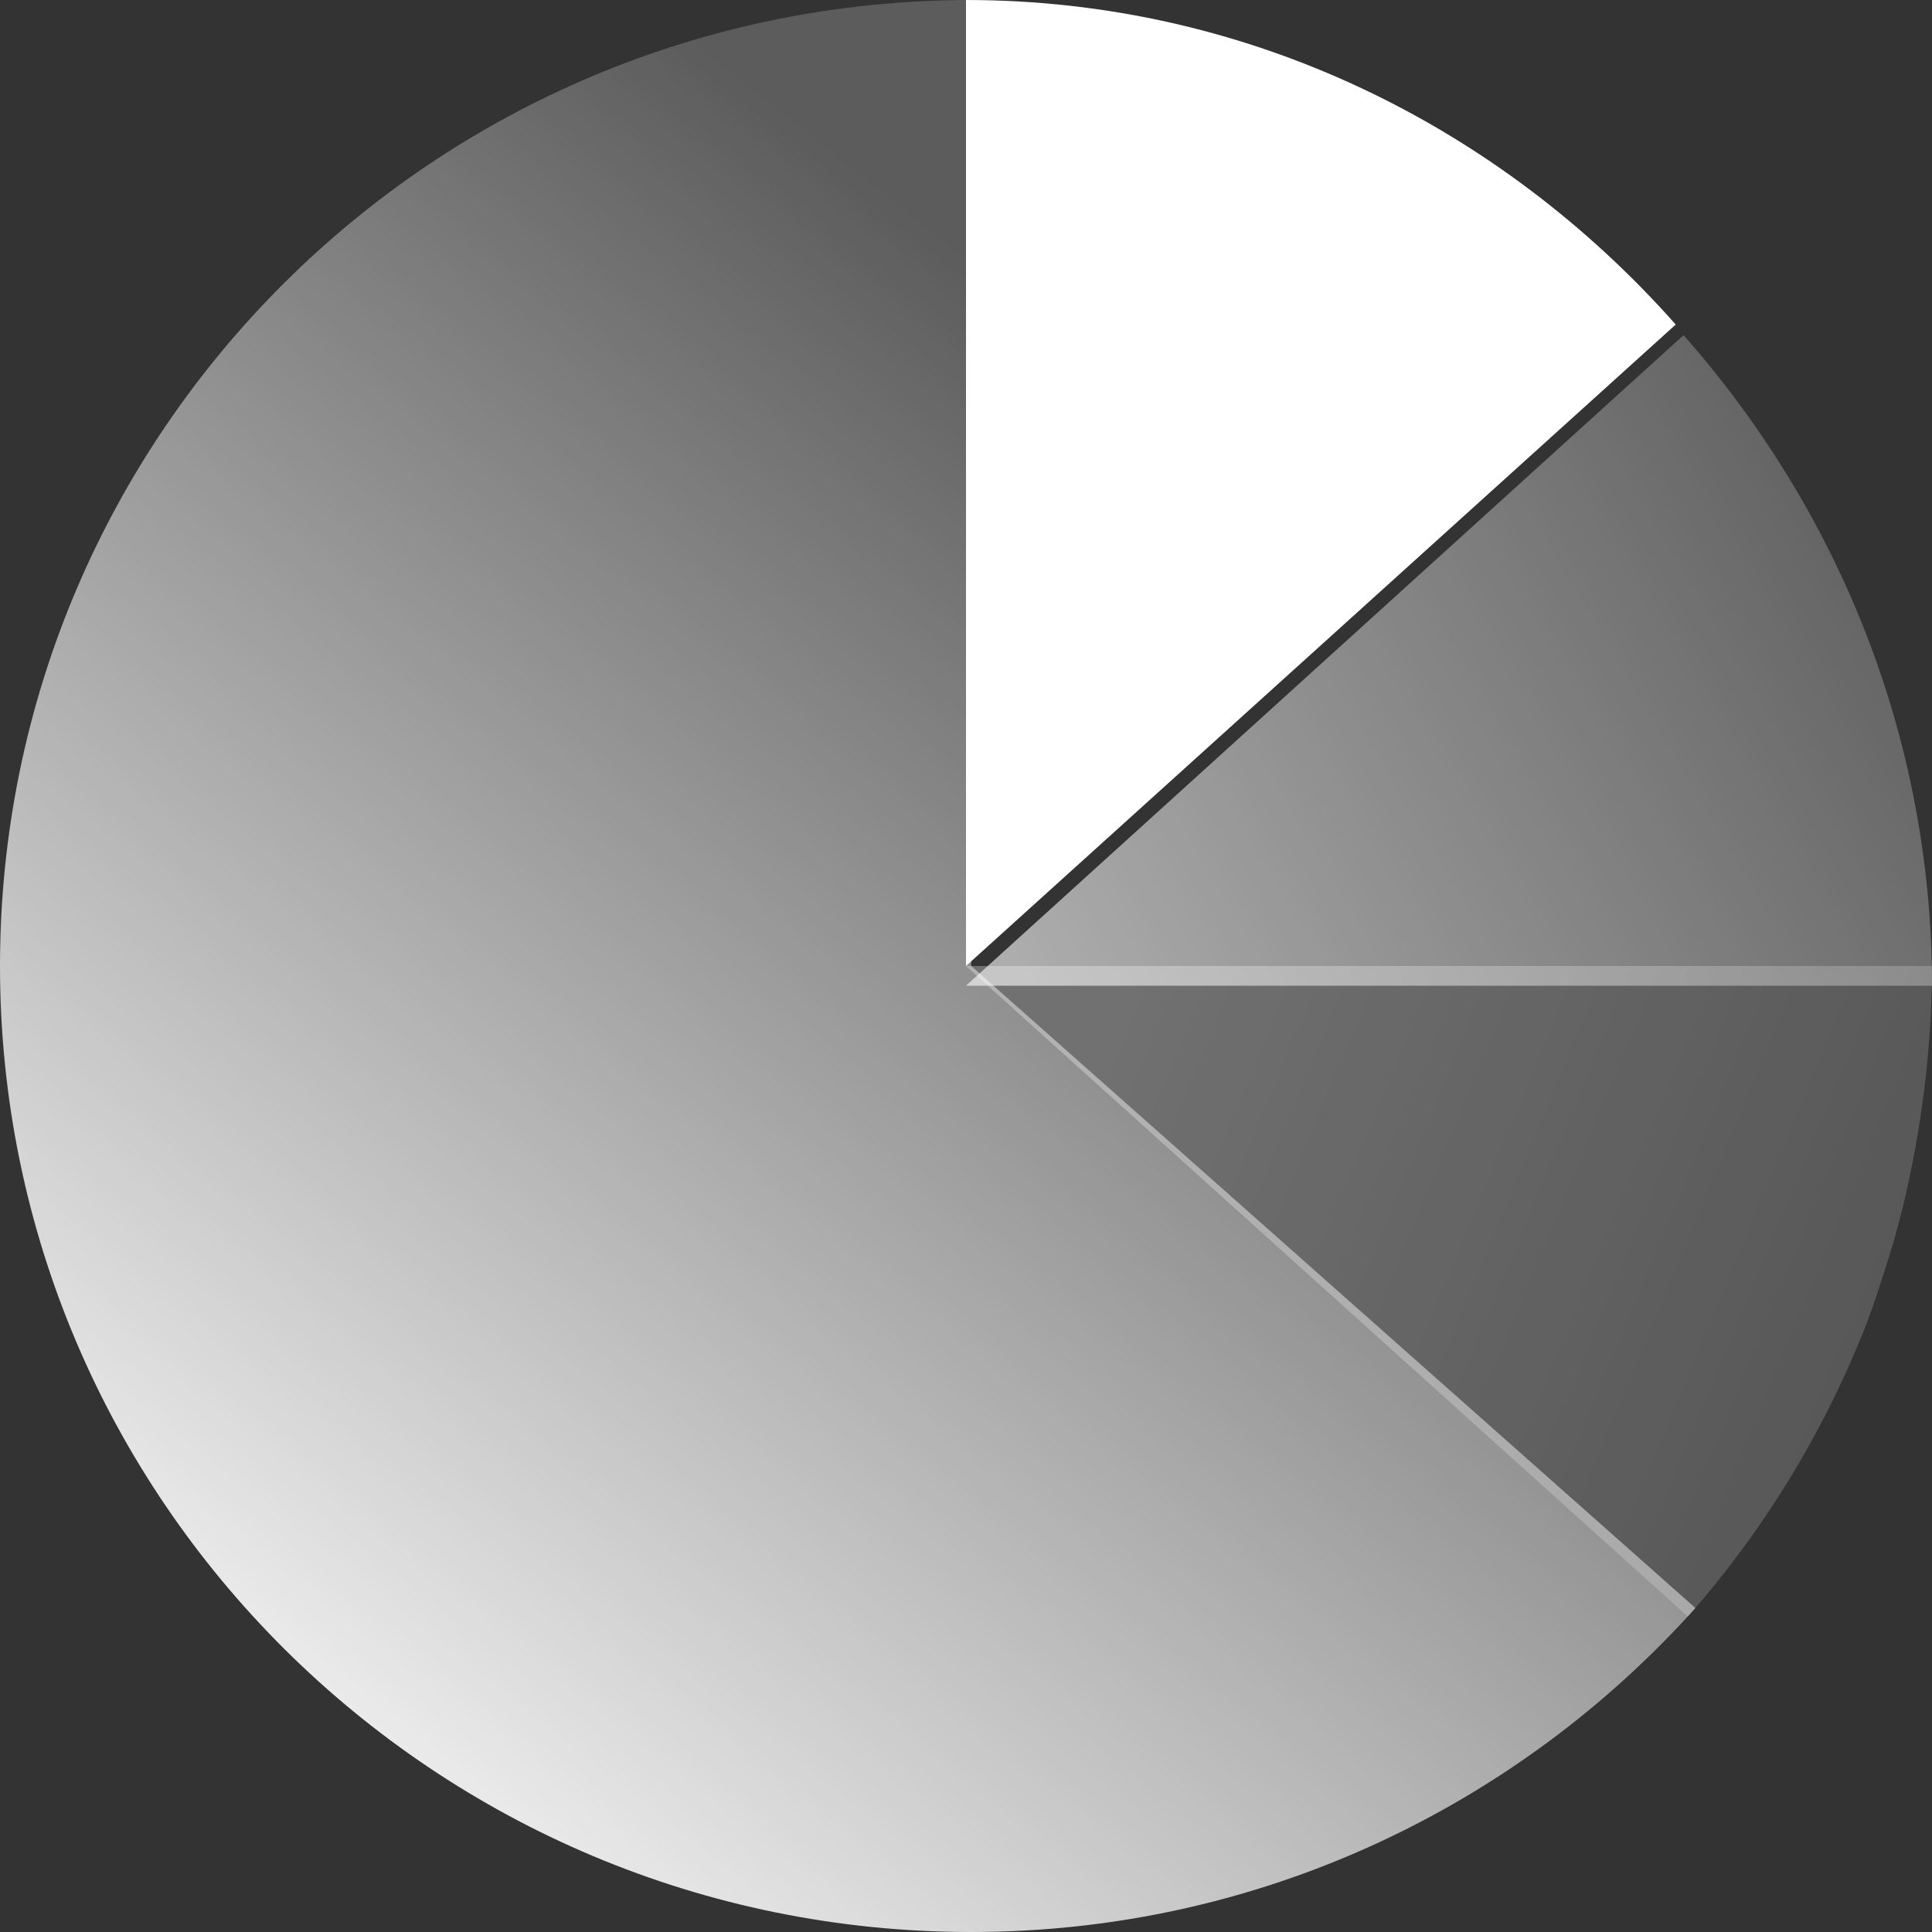
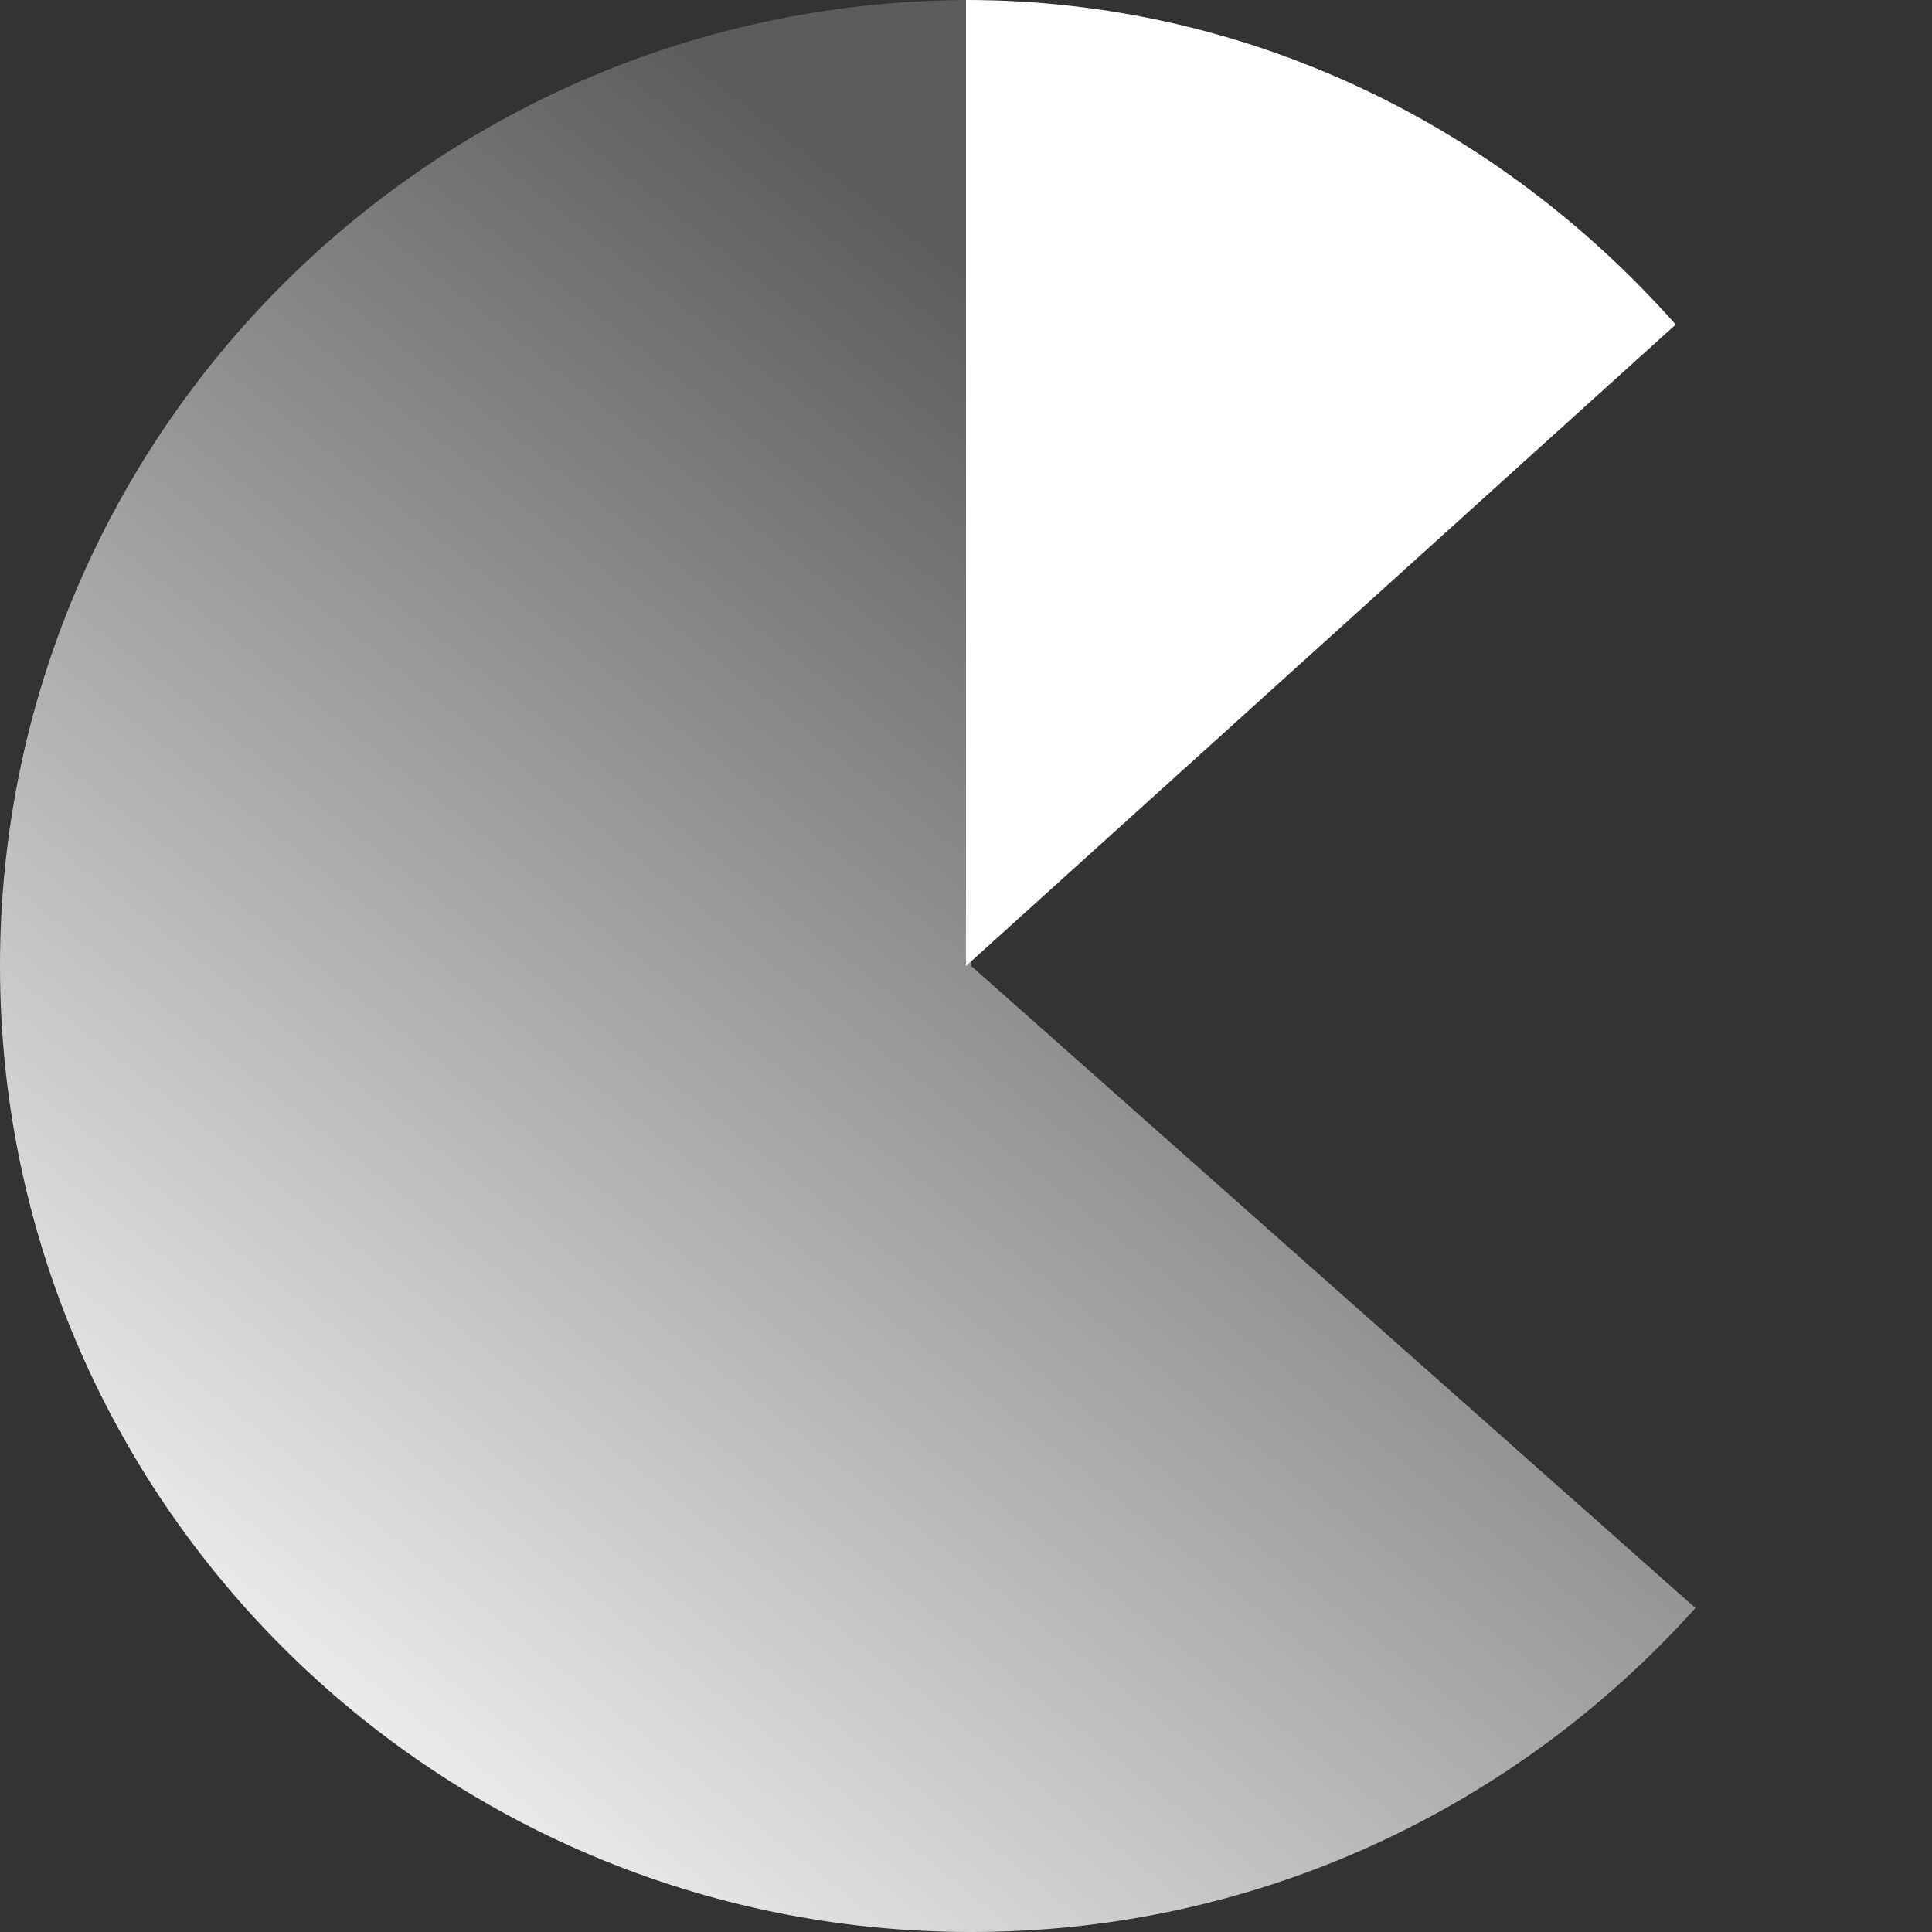
<svg xmlns="http://www.w3.org/2000/svg" width="98" height="98" viewBox="0 0 98 98" fill="none">
  <rect x="0" y="0" width="98" height="98" fill="#333333" stroke="none" />
-   <path opacity="0.6" fill-rule="evenodd" clip-rule="evenodd" d="M85.399 17L49 50H98C98 37.276 93.146 25.781 85.399 17V17Z" fill="url(#paint0_linear_344_151)" />
  <path fill-rule="evenodd" clip-rule="evenodd" d="M49 0V49L85 16.462C76.108 6.425 63.345 0 49 0Z" fill="white" />
-   <path d="M49.264 49V0C22.043 0 0 21.922 0 49C0 76.05 22.041 98 49.264 98C63.877 98 76.962 91.63 86 81.566L49.266 49H49.264Z" fill="url(#paint1_linear_344_151)" />
-   <path opacity="0.3" d="M94.415 67.805C94.802 66.884 95.131 65.905 95.436 64.954C95.684 64.172 95.931 63.419 96.152 62.636L96.484 61.379C97.476 57.298 98 53.135 98 49H49L85.616 82C89.1 78.058 91.94 73.578 94.028 68.727C94.167 68.392 94.305 68.085 94.415 67.805V67.805Z" fill="url(#paint2_linear_344_151)" />
+   <path d="M49.264 49V0C22.043 0 0 21.922 0 49C0 76.05 22.041 98 49.264 98C63.877 98 76.962 91.63 86 81.566L49.266 49Z" fill="url(#paint1_linear_344_151)" />
  <defs>
    <linearGradient id="paint0_linear_344_151" x1="51.796" y1="50" x2="92.03" y2="26.182" gradientUnits="userSpaceOnUse">
      <stop stop-color="white" />
      <stop offset="1" stop-color="white" stop-opacity="0.41" />
    </linearGradient>
    <linearGradient id="paint1_linear_344_151" x1="14.047" y1="98" x2="68.889" y2="28.537" gradientUnits="userSpaceOnUse">
      <stop stop-color="white" />
      <stop offset="1" stop-color="white" stop-opacity="0.2" />
    </linearGradient>
    <linearGradient id="paint2_linear_344_151" x1="103.285" y1="72.748" x2="56.766" y2="53.428" gradientUnits="userSpaceOnUse">
      <stop stop-color="white" stop-opacity="0.5" />
      <stop offset="1" stop-color="white" />
    </linearGradient>
  </defs>
</svg>